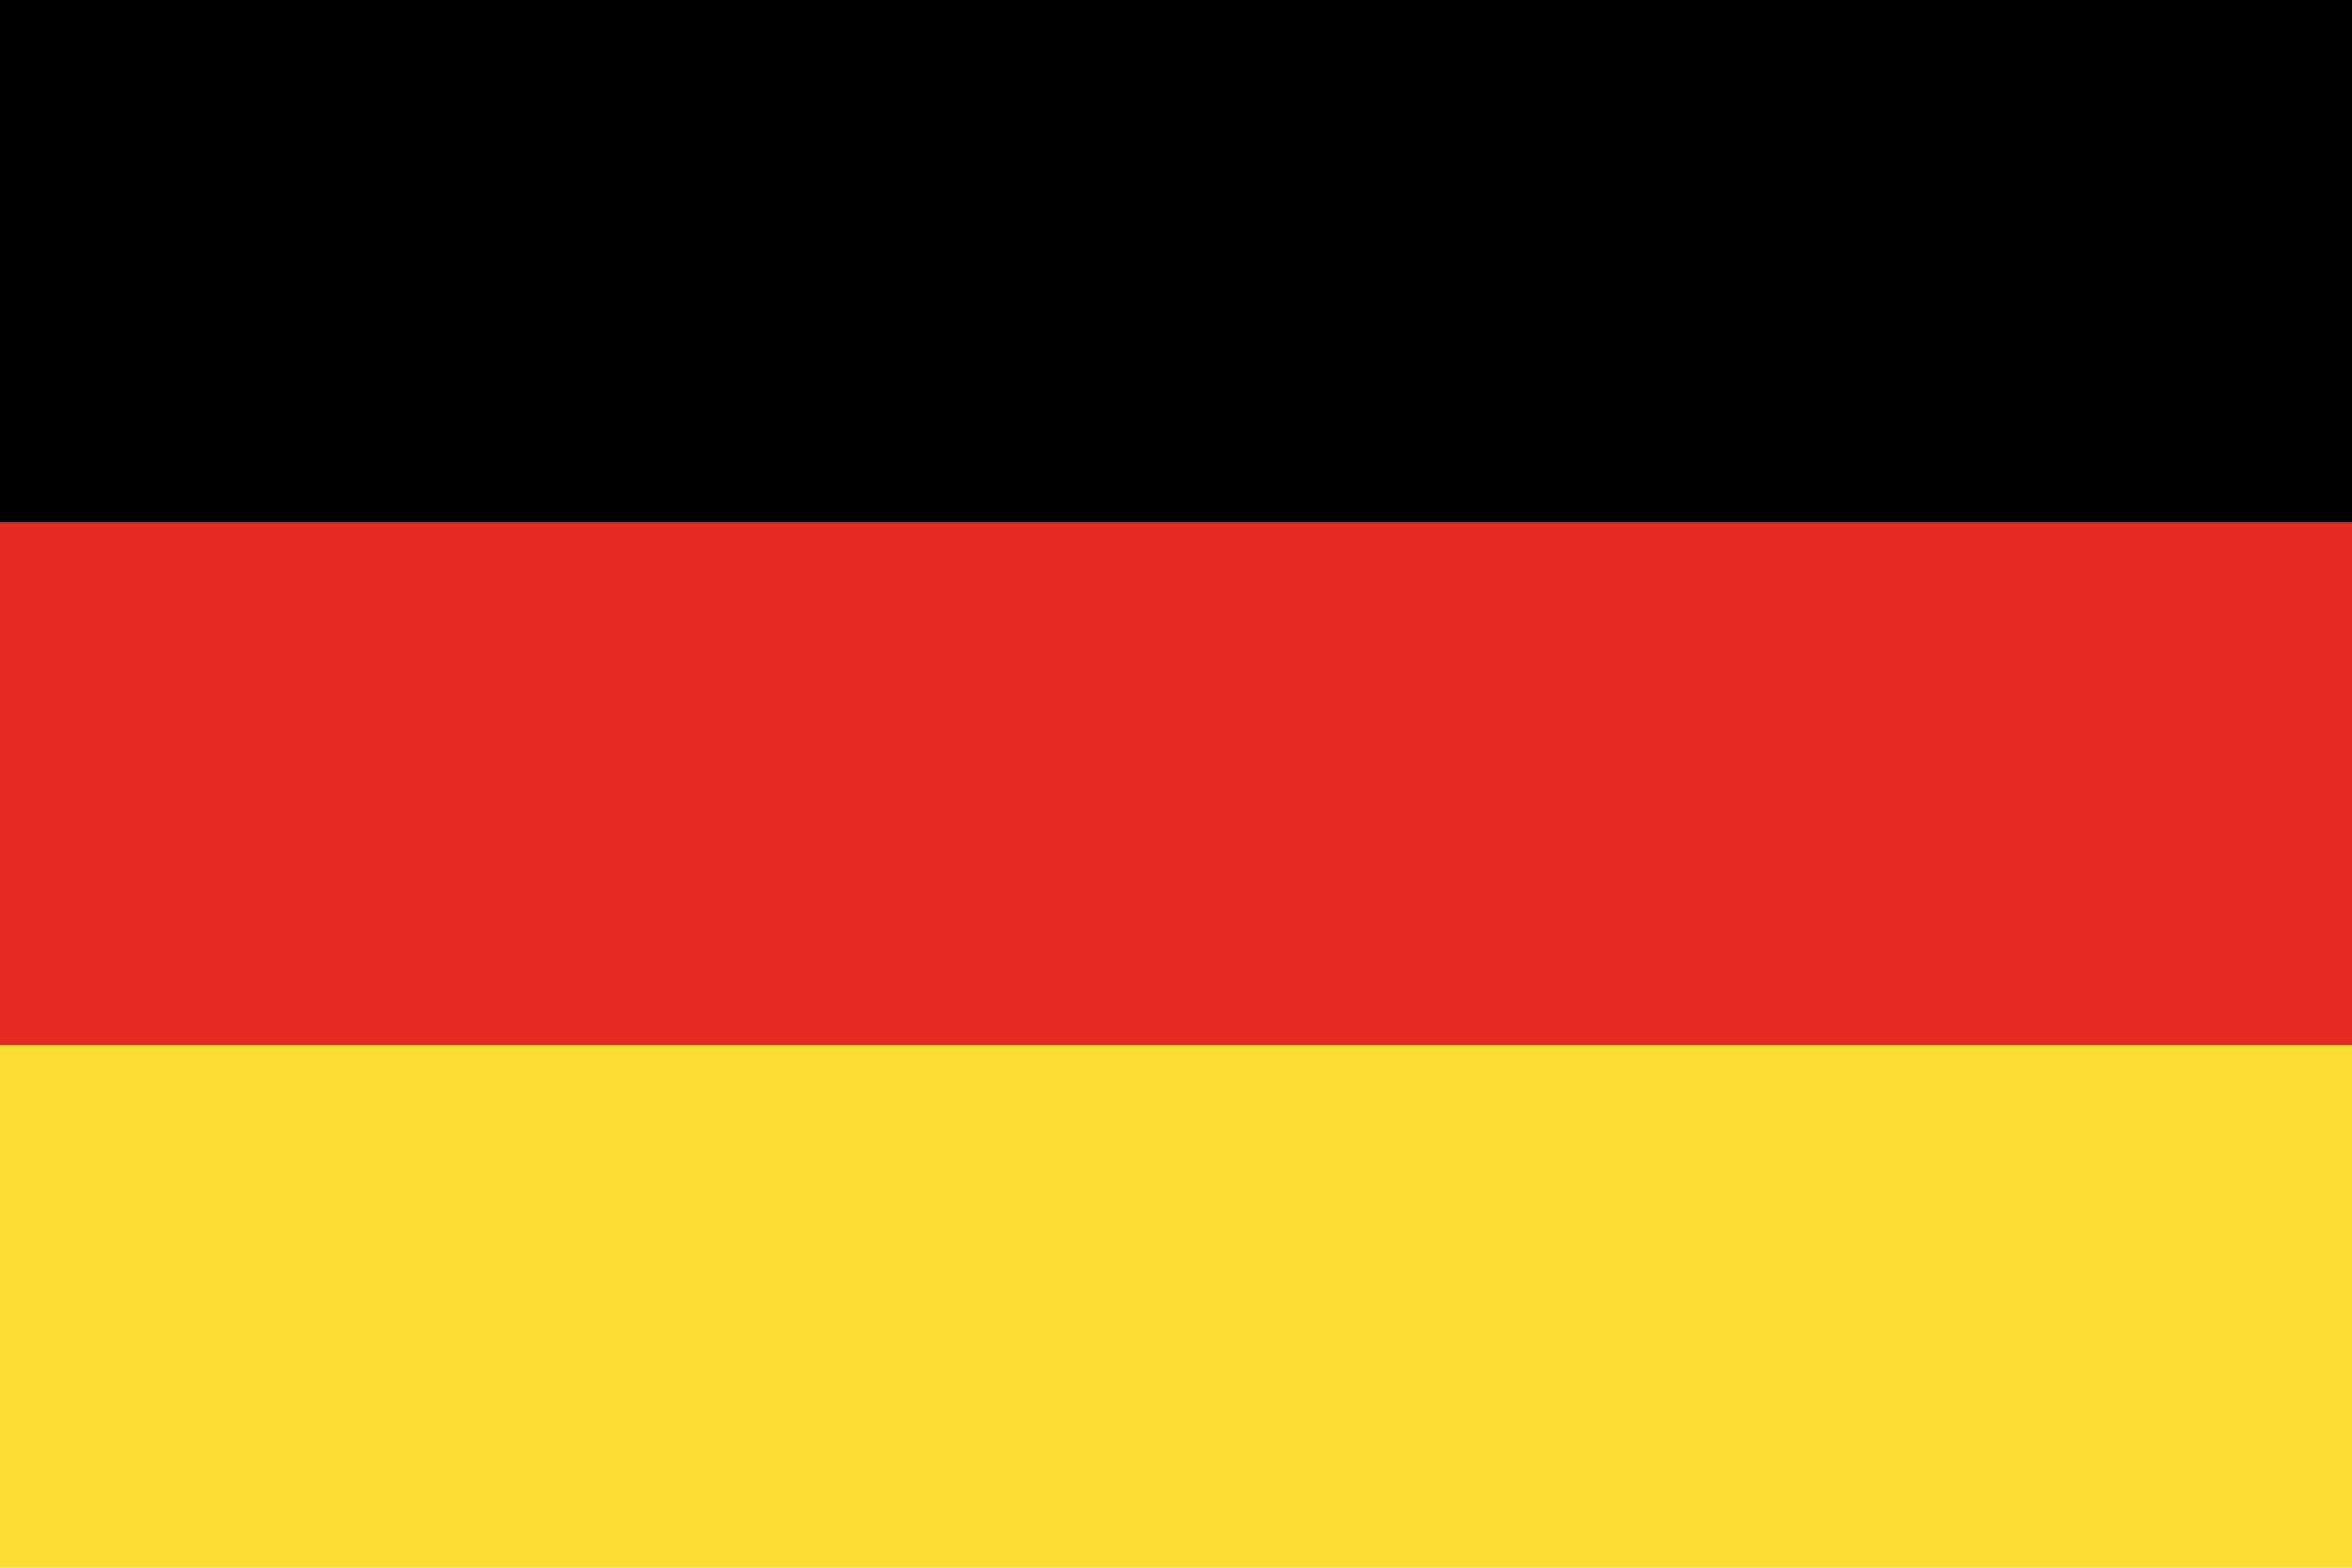
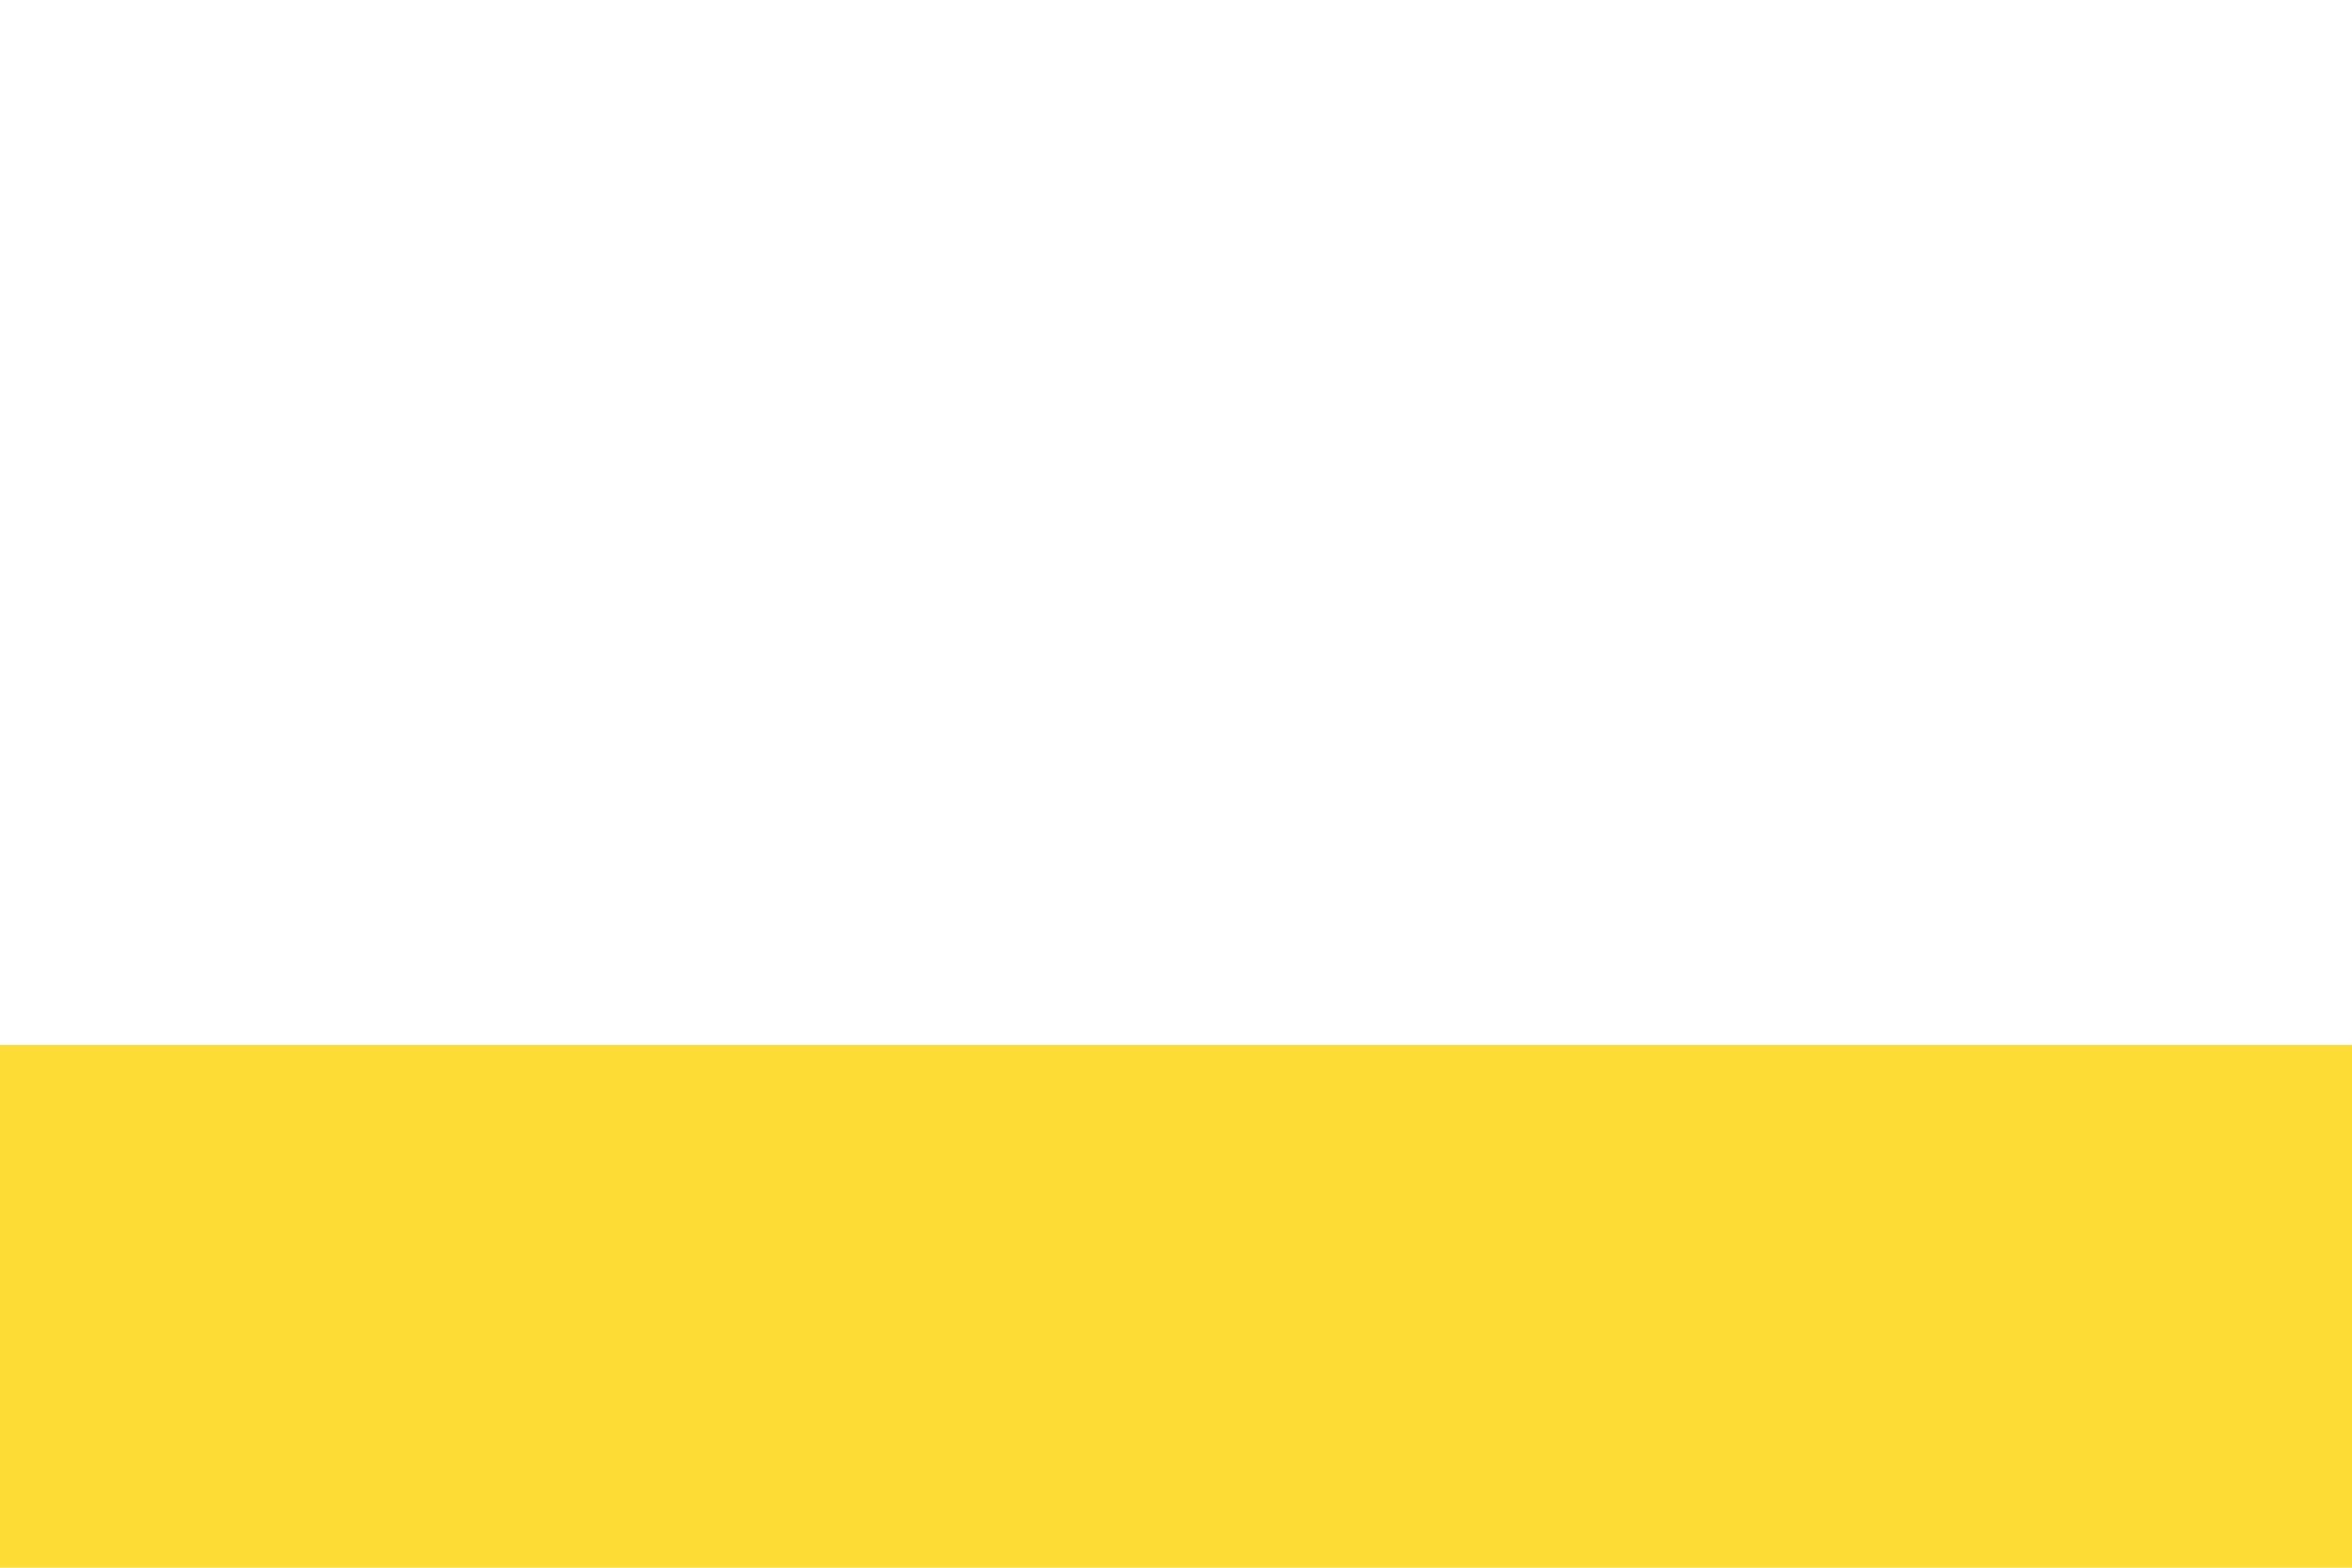
<svg xmlns="http://www.w3.org/2000/svg" width="33" height="22" viewBox="0 0 33 22" fill="none">
-   <path fill-rule="evenodd" clip-rule="evenodd" d="M0 0H33V7.335H0V0Z" fill="black" />
-   <path fill-rule="evenodd" clip-rule="evenodd" d="M0 7.335H33V14.665H0V7.335Z" fill="#E62C25" />
  <path fill-rule="evenodd" clip-rule="evenodd" d="M0 14.665H33V22H0V14.665Z" fill="#FEDC36" />
</svg>